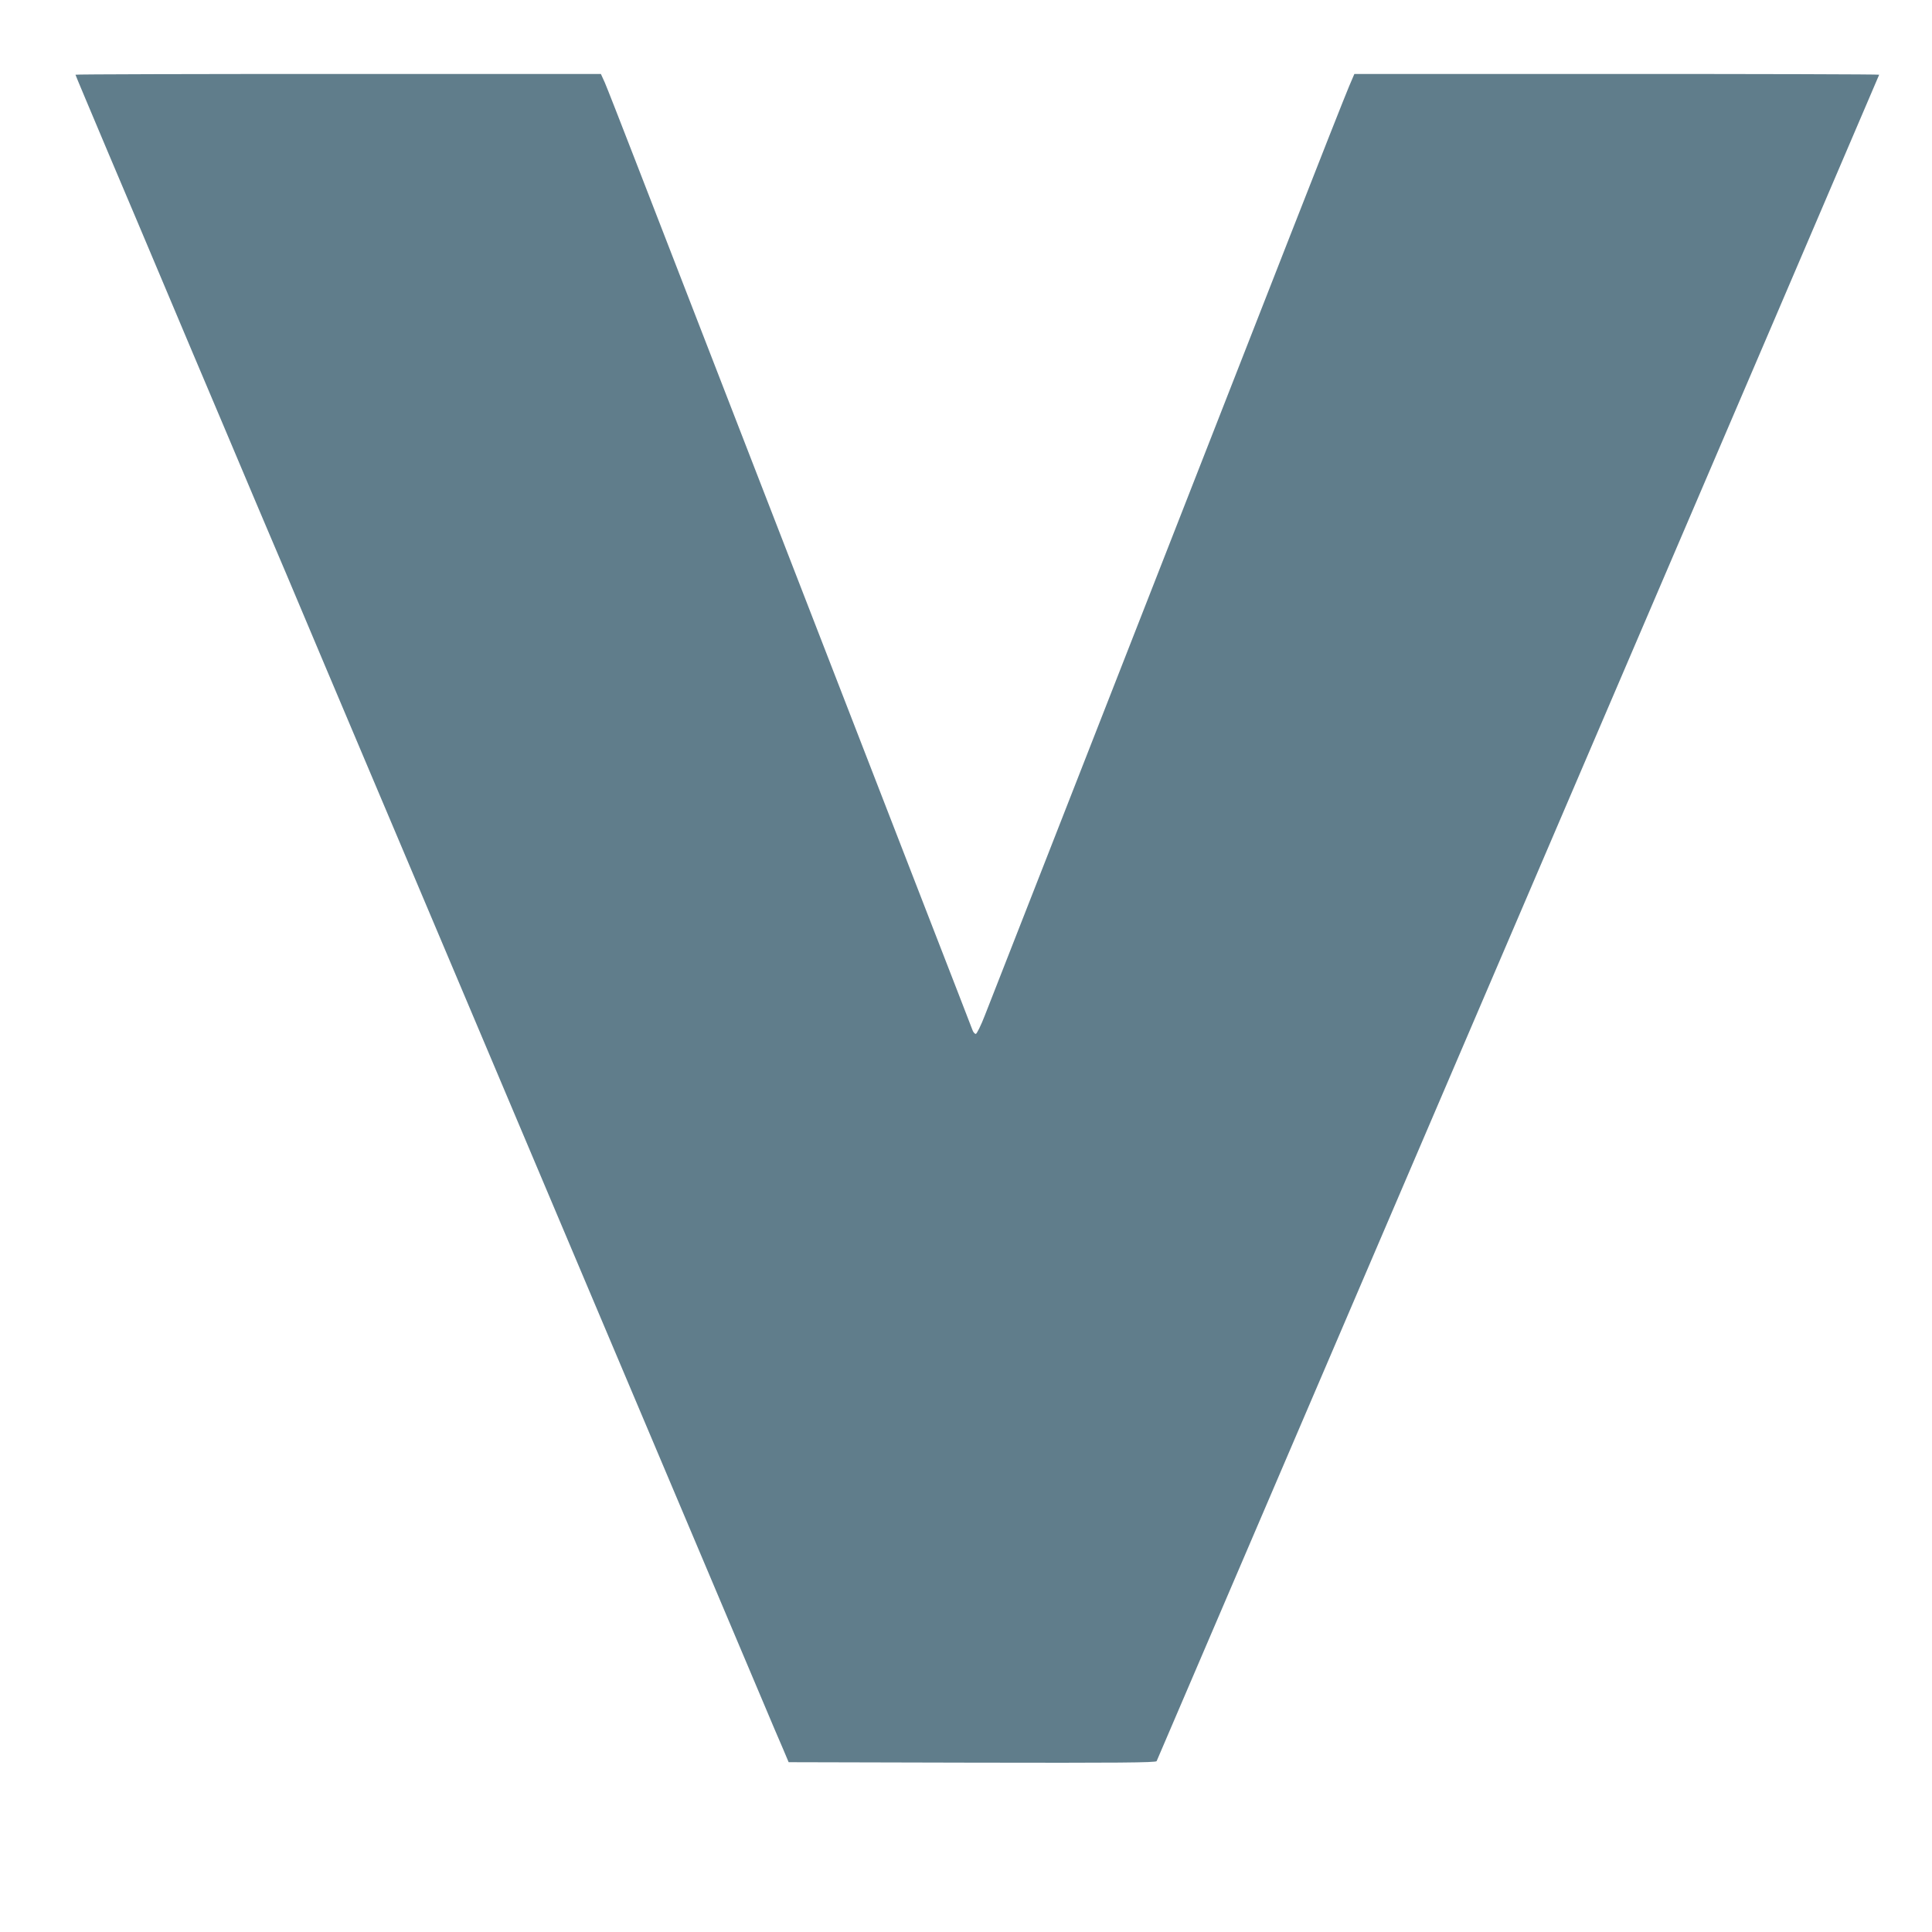
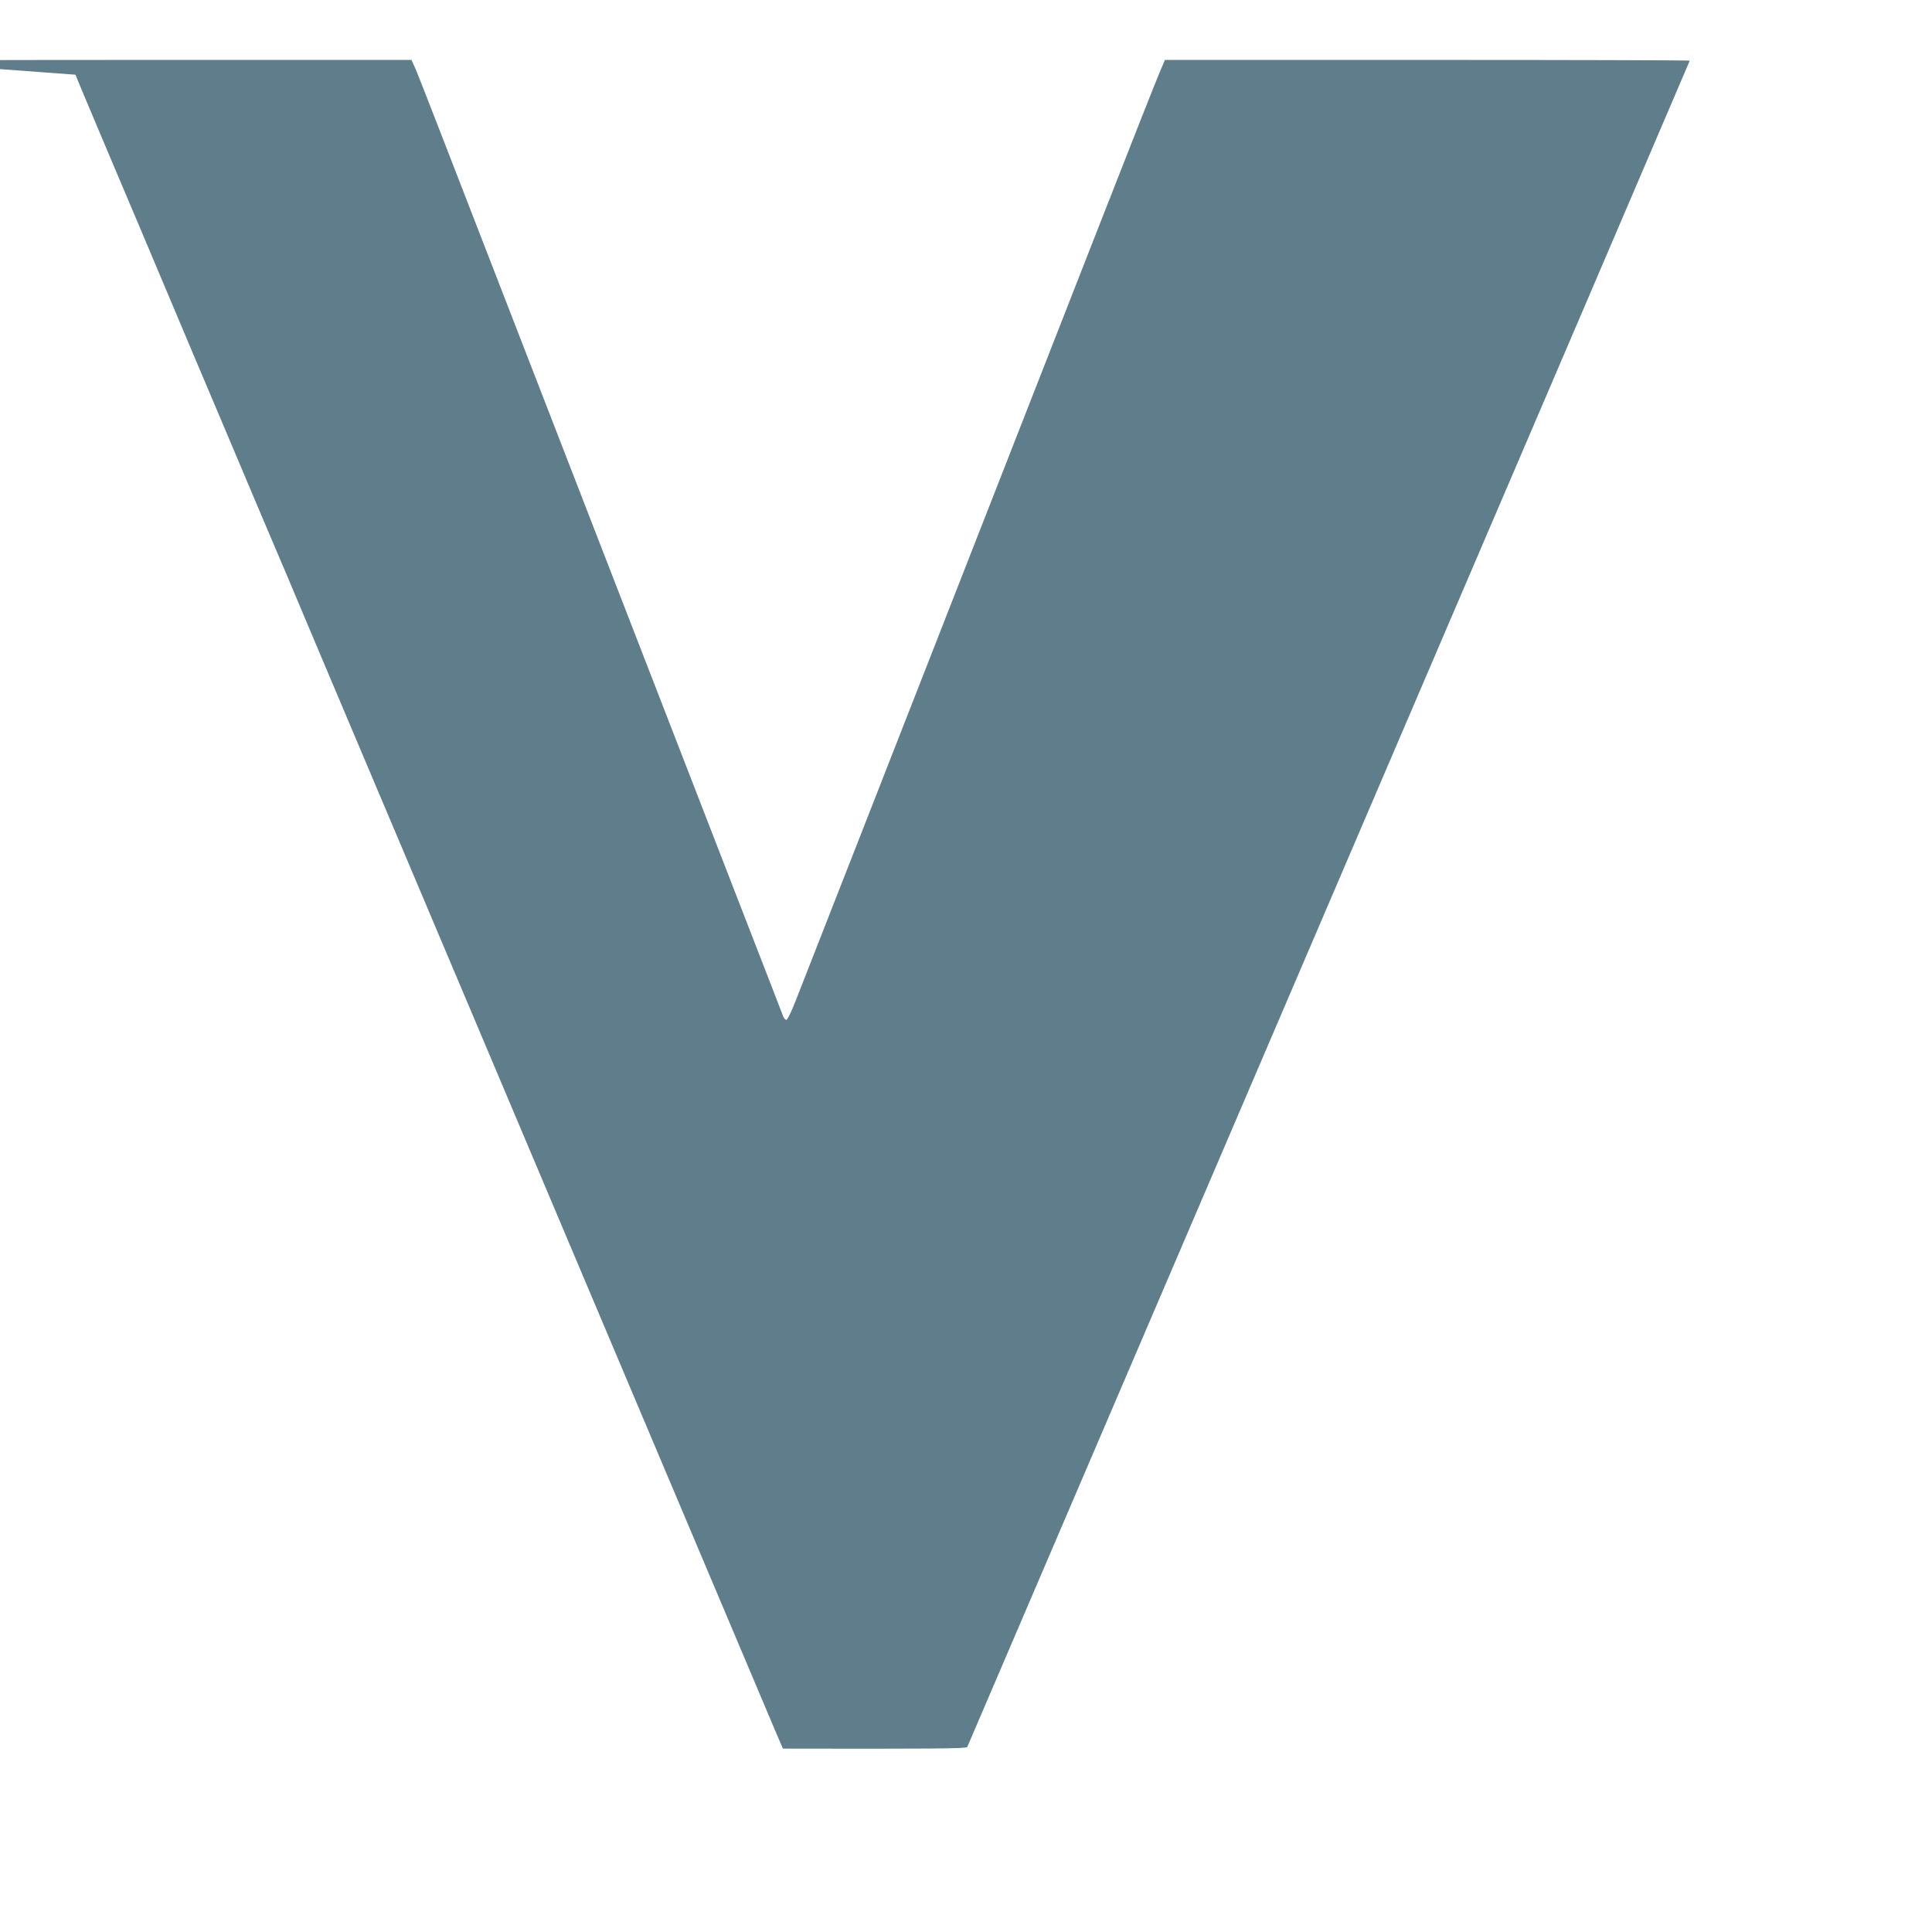
<svg xmlns="http://www.w3.org/2000/svg" version="1.0" width="1280pt" height="1280pt" viewBox="0 0 1280 1280" preserveAspectRatio="xMidYMid meet">
  <g transform="translate(0,1280) scale(0.1,-0.1)" fill="#607d8b" stroke="none">
-     <path d="M500 12305 c0 -3 100 -240 221 -527 122 -288 264 -623 315 -745 198 -470 287 -681 449 -1063 92 -217 185 -437 206 -488 22 -51 114 -270 206 -485 91 -216 207 -491 258 -612 51 -121 168 -398 260 -615 92 -217 191 -451 220 -520 29 -69 238 -564 465 -1100 227 -536 621 -1470 877 -2075 256 -605 539 -1275 630 -1490 226 -534 334 -791 446 -1055 52 -124 112 -265 134 -315 l38 -90 1217 -3 c967 -2 1217 0 1221 10 3 7 1081 2523 2396 5591 1315 3068 2391 5580 2391 5582 0 3 -782 5 -1738 5 l-1739 0 -35 -82 c-20 -46 -198 -497 -396 -1003 -348 -889 -1233 -3150 -1325 -3385 -25 -63 -147 -376 -272 -695 -245 -625 -345 -880 -420 -1072 -26 -68 -54 -123 -60 -123 -7 0 -18 12 -23 28 -5 15 -143 369 -305 787 -162 418 -461 1190 -665 1715 -204 525 -531 1369 -727 1875 -196 506 -437 1127 -535 1380 -98 253 -189 486 -203 518 l-26 57 -1740 0 c-958 0 -1741 -2 -1741 -5z" />
+     <path d="M500 12305 c0 -3 100 -240 221 -527 122 -288 264 -623 315 -745 198 -470 287 -681 449 -1063 92 -217 185 -437 206 -488 22 -51 114 -270 206 -485 91 -216 207 -491 258 -612 51 -121 168 -398 260 -615 92 -217 191 -451 220 -520 29 -69 238 -564 465 -1100 227 -536 621 -1470 877 -2075 256 -605 539 -1275 630 -1490 226 -534 334 -791 446 -1055 52 -124 112 -265 134 -315 c967 -2 1217 0 1221 10 3 7 1081 2523 2396 5591 1315 3068 2391 5580 2391 5582 0 3 -782 5 -1738 5 l-1739 0 -35 -82 c-20 -46 -198 -497 -396 -1003 -348 -889 -1233 -3150 -1325 -3385 -25 -63 -147 -376 -272 -695 -245 -625 -345 -880 -420 -1072 -26 -68 -54 -123 -60 -123 -7 0 -18 12 -23 28 -5 15 -143 369 -305 787 -162 418 -461 1190 -665 1715 -204 525 -531 1369 -727 1875 -196 506 -437 1127 -535 1380 -98 253 -189 486 -203 518 l-26 57 -1740 0 c-958 0 -1741 -2 -1741 -5z" />
  </g>
</svg>